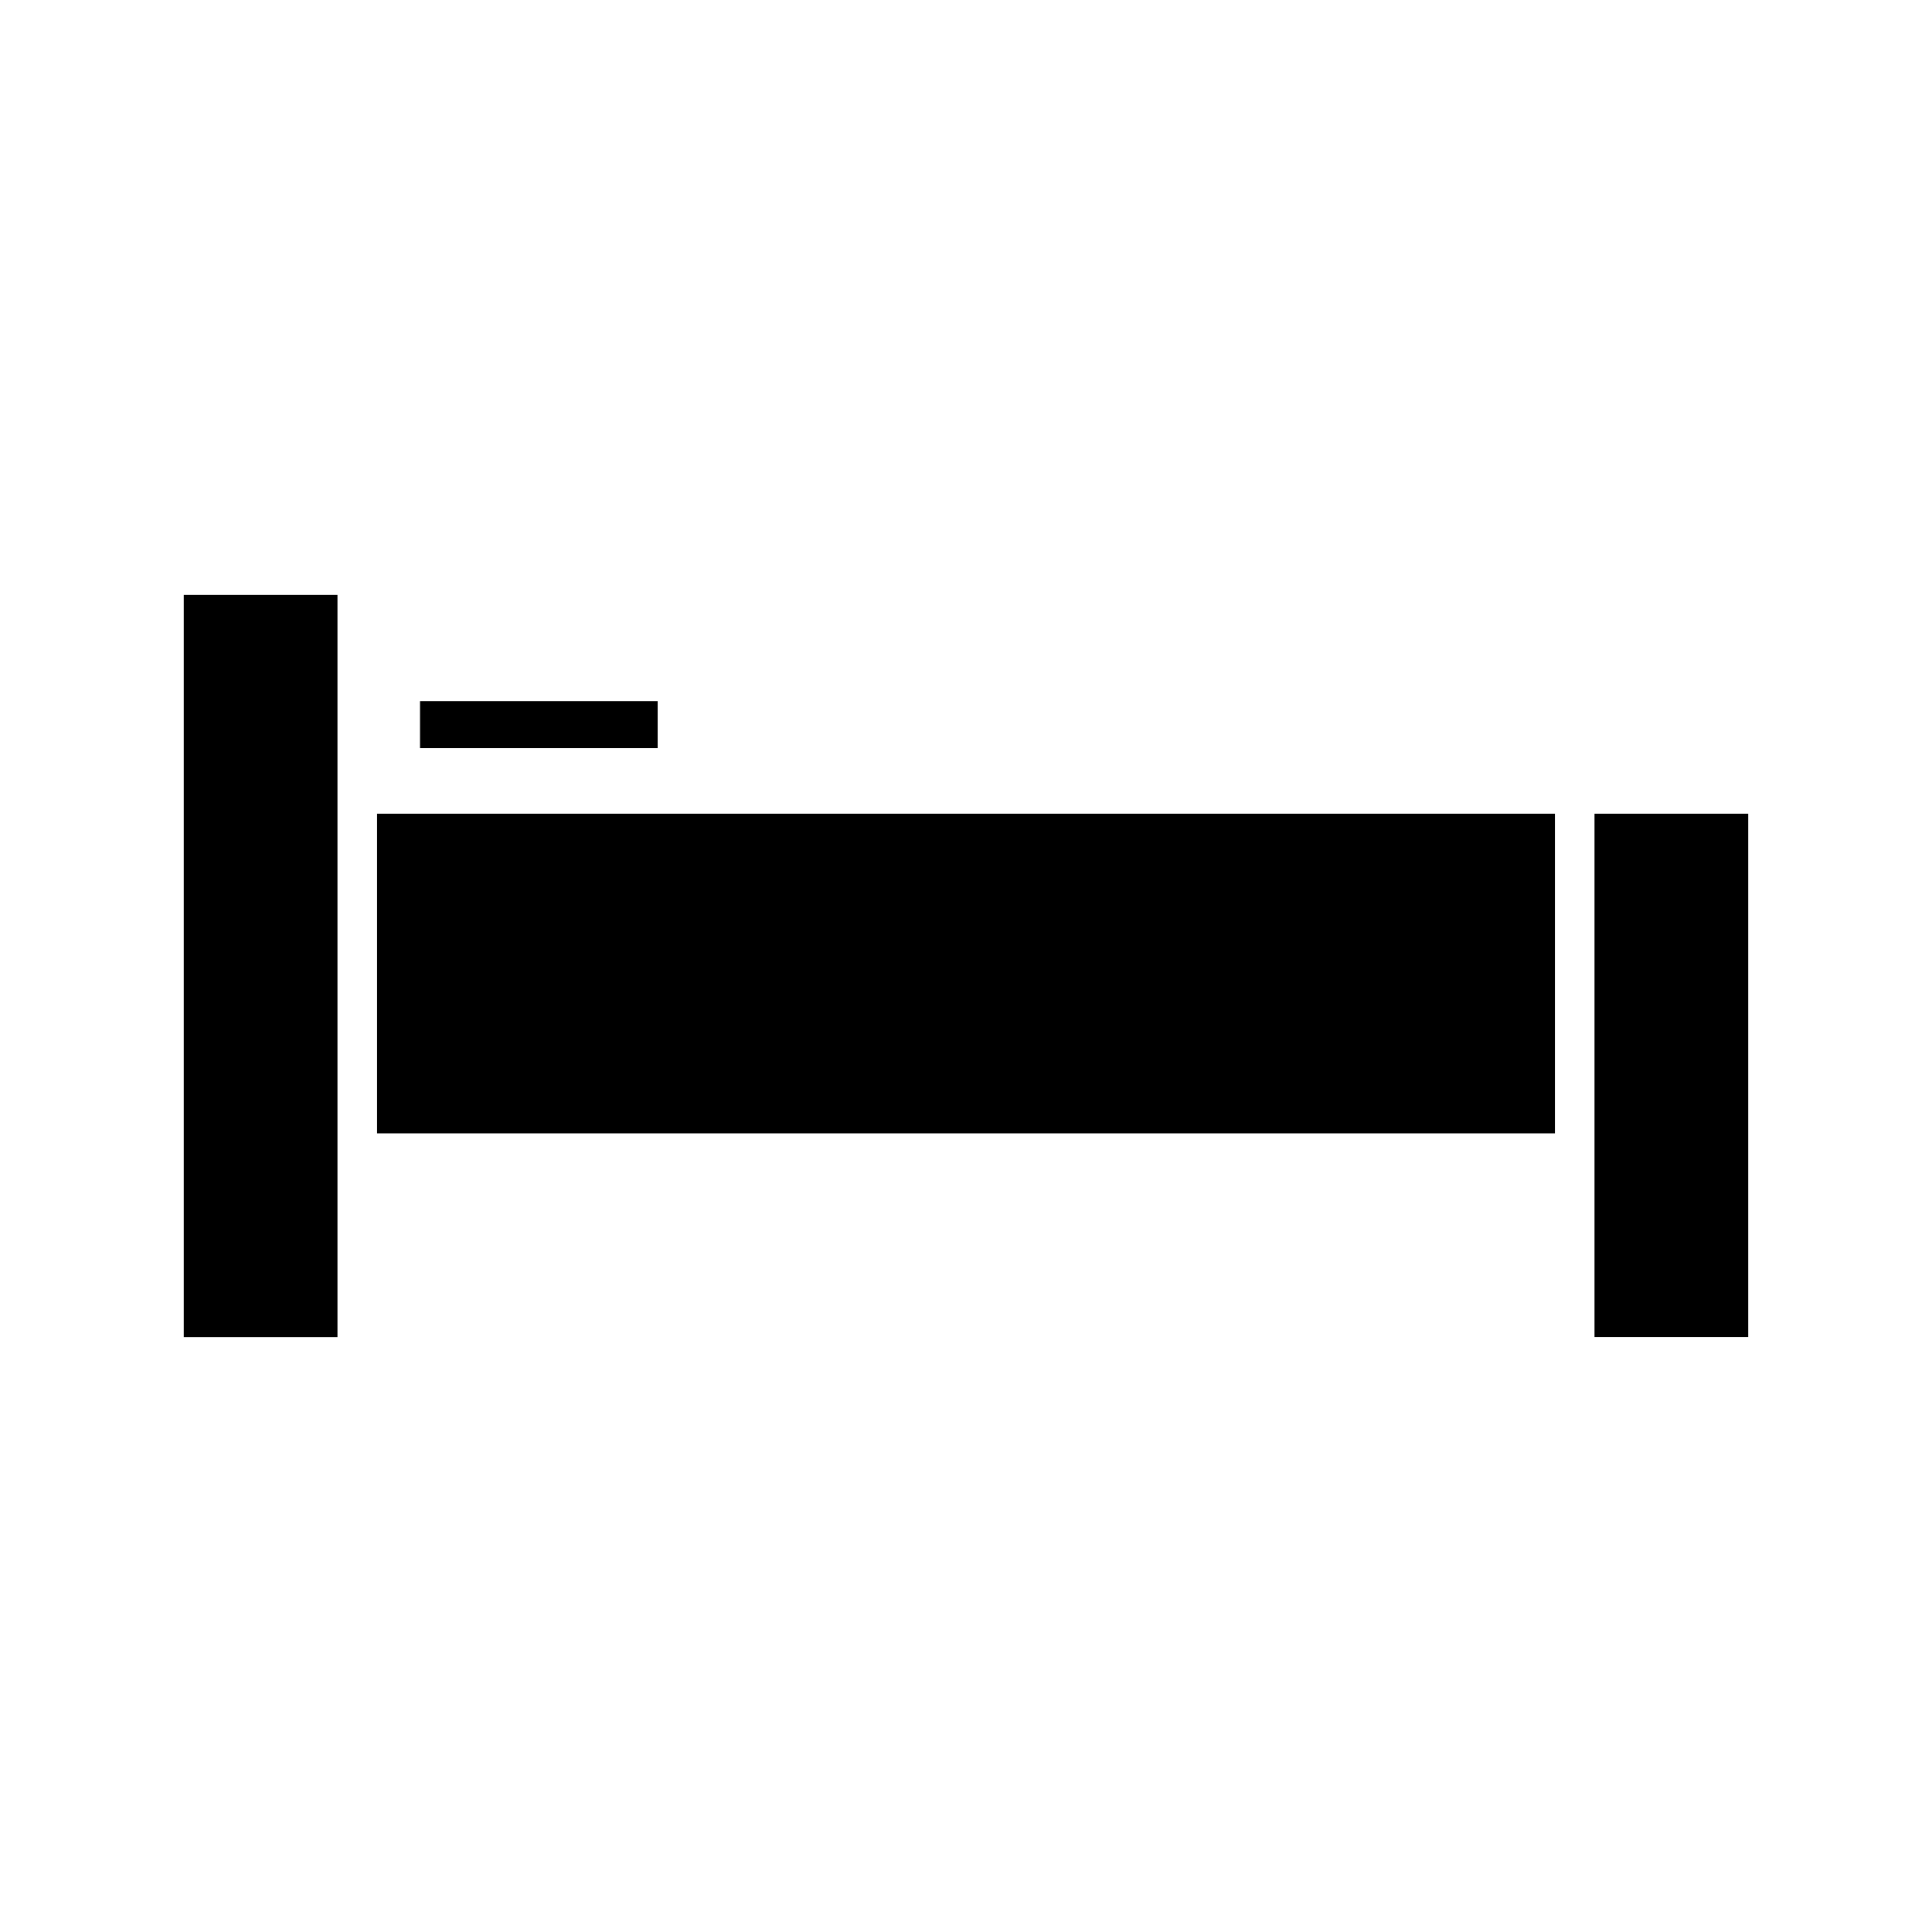
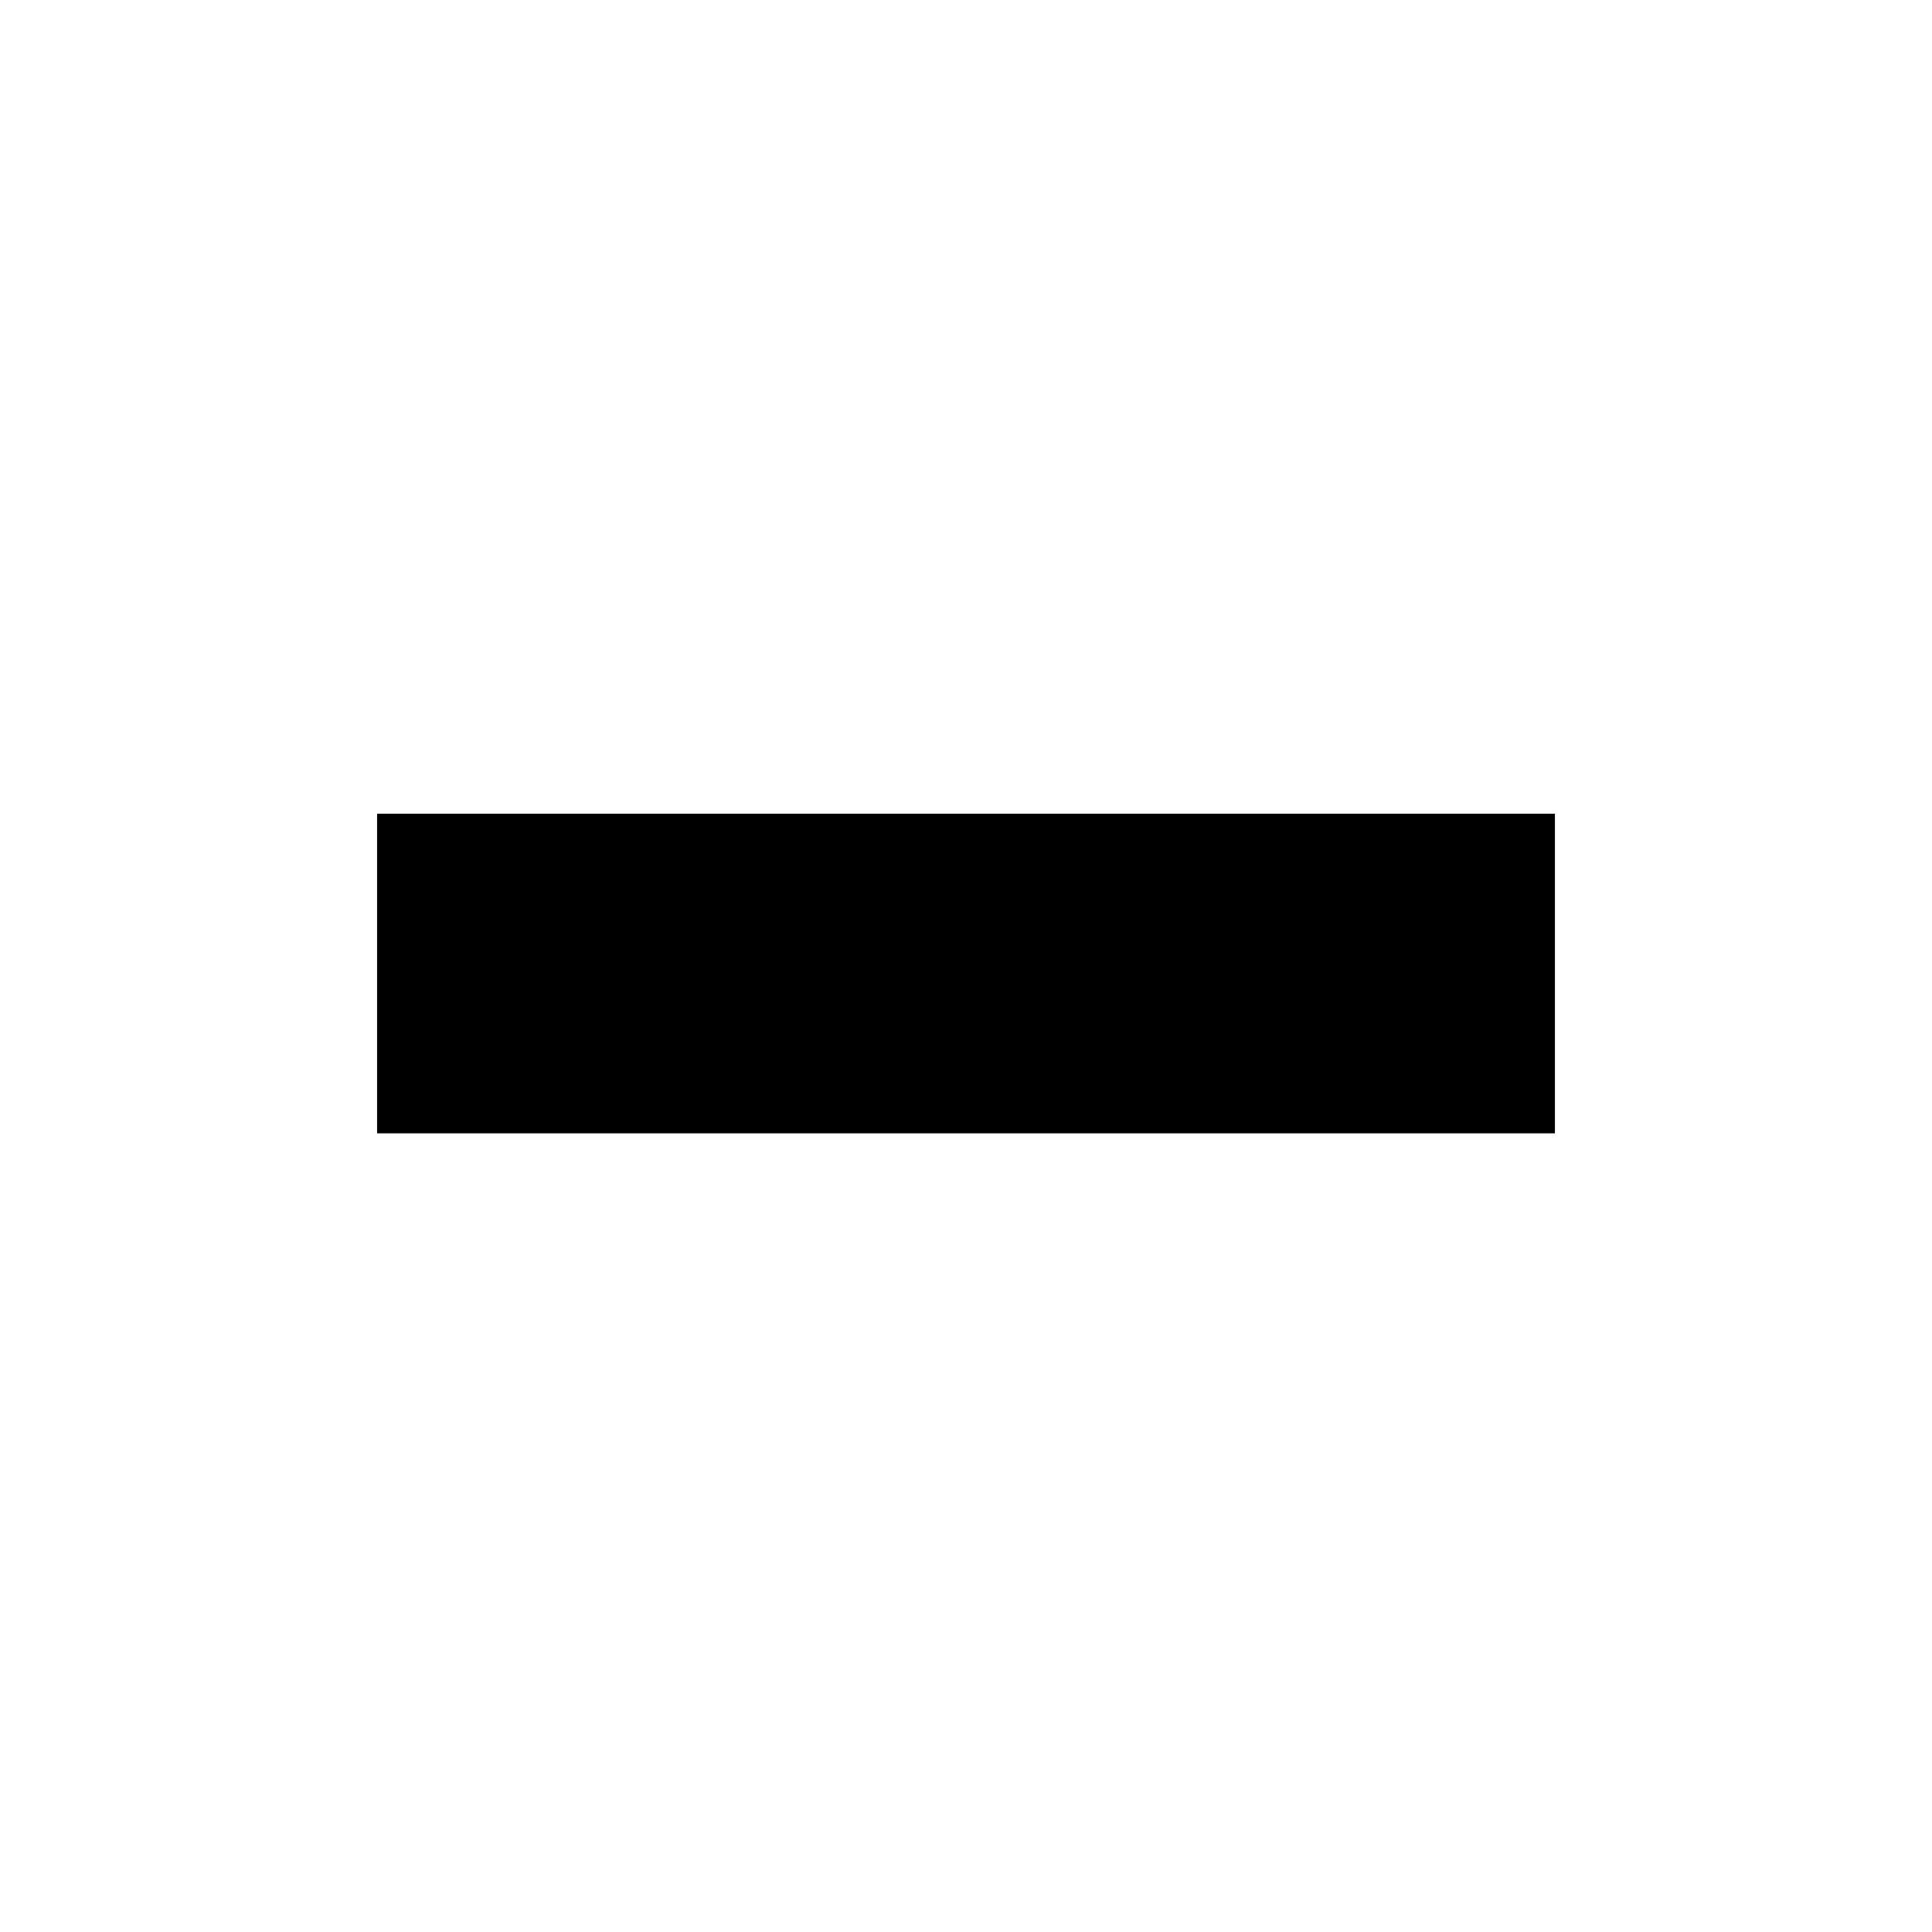
<svg xmlns="http://www.w3.org/2000/svg" fill="#000000" width="800px" height="800px" version="1.1" viewBox="144 144 512 512">
  <g>
-     <path d="m192.7 301.66h40.734v196.68h-40.734z" />
-     <path d="m566.56 359.64h40.734v138.68h-40.734z" />
-     <path d="m255.31 329.8h62.977v12.457h-62.977z" />
+     <path d="m192.7 301.66h40.734h-40.734z" />
    <path d="m243.93 359.64h312.14v84.707h-312.14z" />
  </g>
</svg>